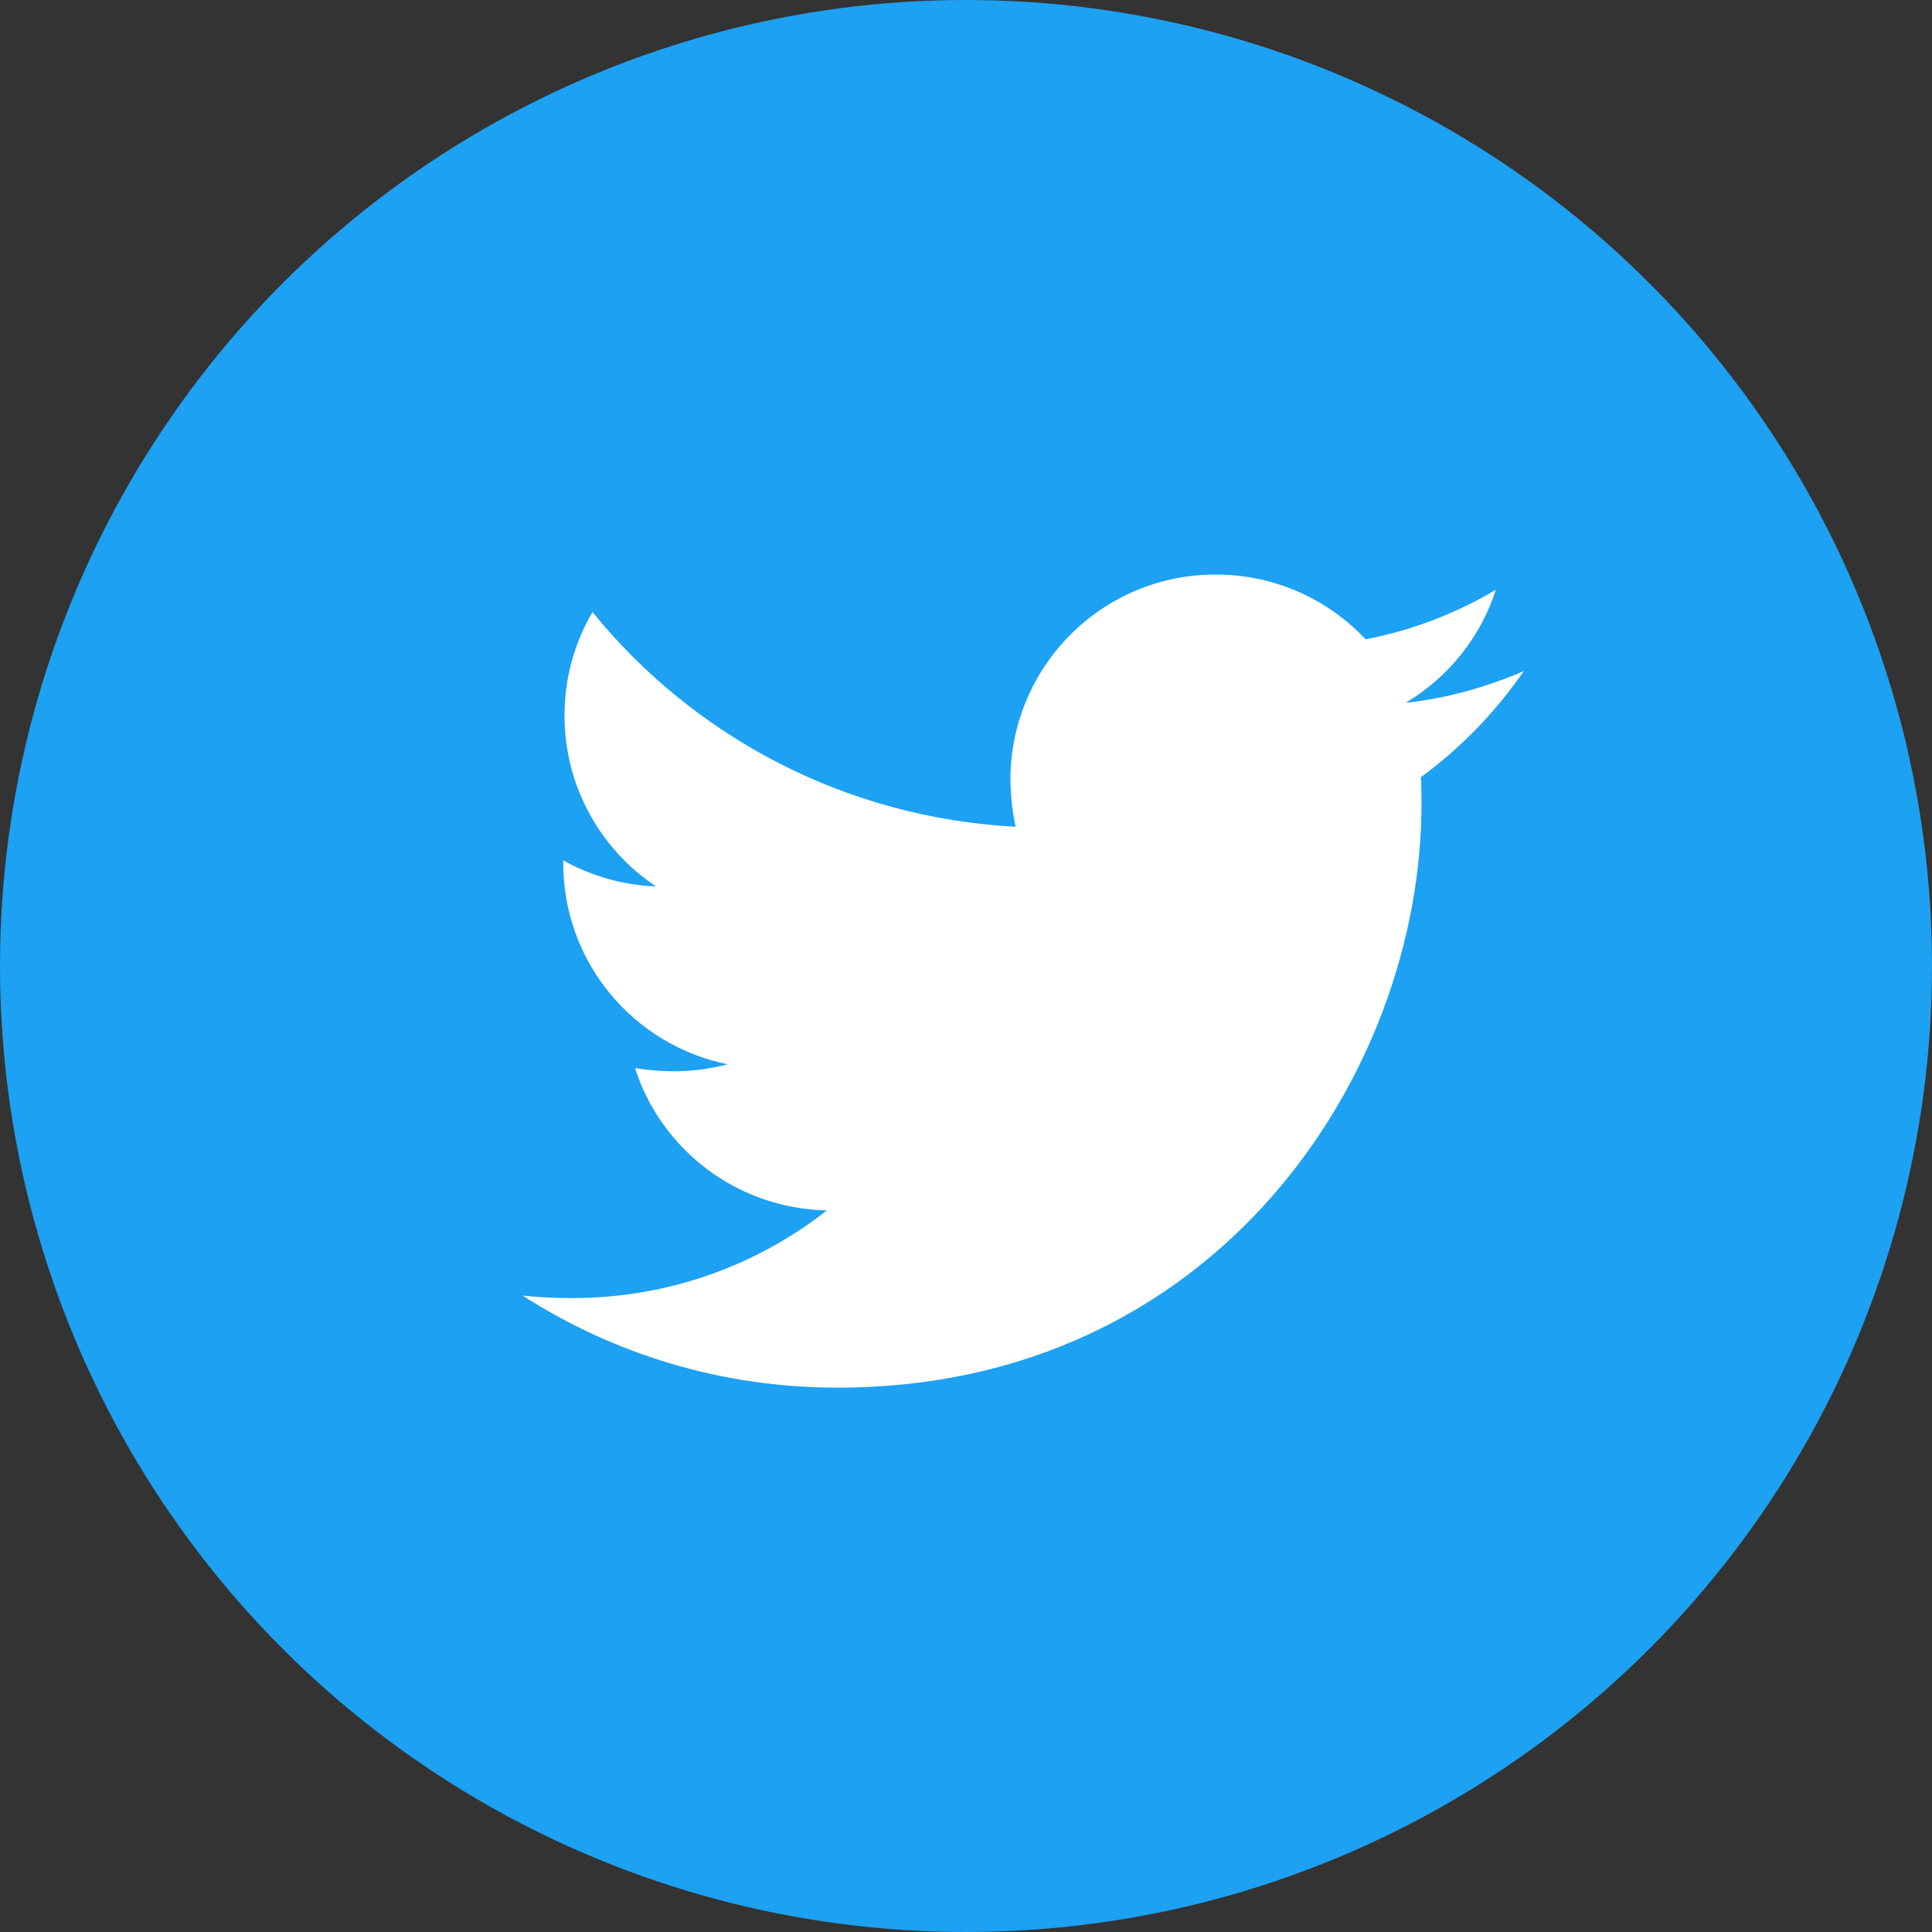
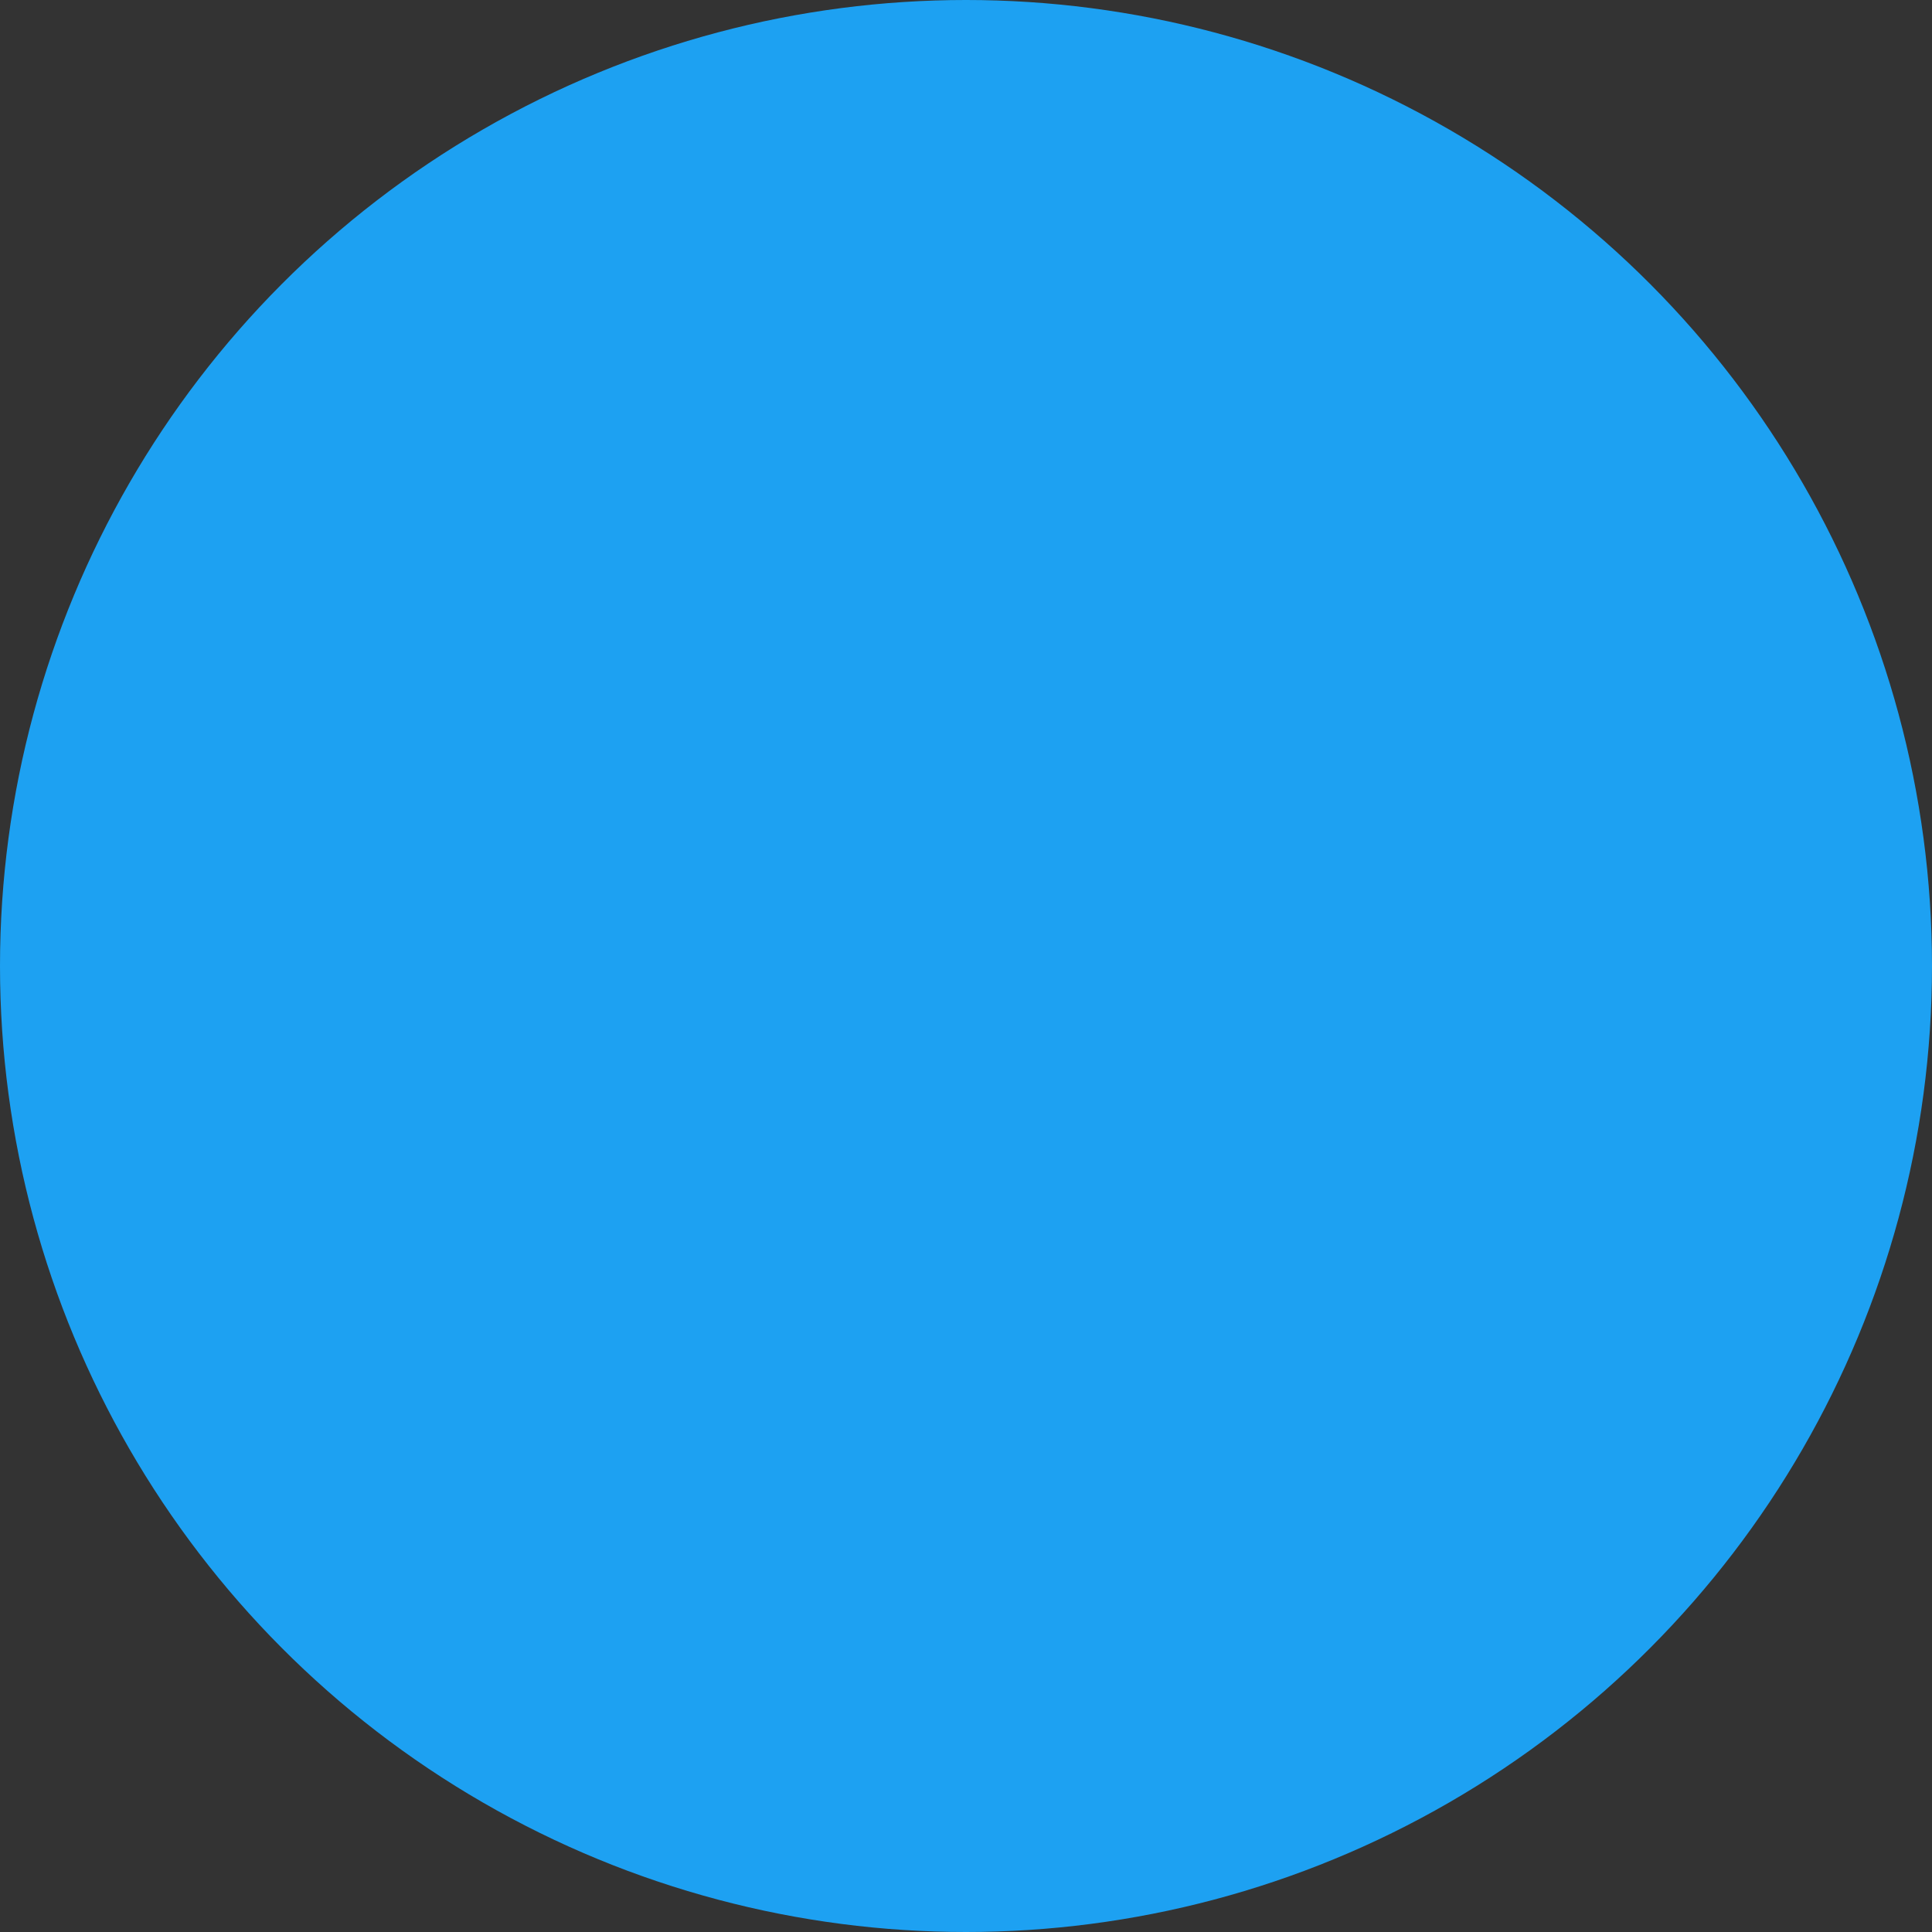
<svg xmlns="http://www.w3.org/2000/svg" width="100%" height="100%" viewBox="0 0 128 128" version="1.1" xml:space="preserve" style="fill-rule:evenodd;clip-rule:evenodd;stroke-linejoin:round;stroke-miterlimit:1.414;">
  <rect x="0" y="0" width="128" height="128" fill="#333333" stroke="none" />
-   <rect id="Twitter" x="0" y="0" width="128" height="128" style="fill:none;" />
  <circle cx="64" cy="64" r="64" style="fill:#1da1f2;" />
-   <path d="M94.135,51.49c0.042,0.589 0.042,1.179 0.042,1.768c0,17.971 -13.678,38.678 -38.678,38.678c-7.702,0 -14.857,-2.231 -20.875,-6.103c1.094,0.126 2.146,0.168 3.283,0.168c6.355,0 12.205,-2.146 16.876,-5.808c-5.976,-0.126 -10.984,-4.04 -12.71,-9.427c0.842,0.126 1.684,0.21 2.568,0.21c1.22,0 2.441,-0.168 3.577,-0.463c-6.229,-1.262 -10.901,-6.734 -10.901,-13.341l0,-0.168c1.81,1.01 3.915,1.641 6.145,1.725c-3.662,-2.441 -6.06,-6.608 -6.06,-11.321c0,-2.526 0.673,-4.84 1.851,-6.86c6.692,8.249 16.751,13.636 28.03,14.225c-0.21,-1.01 -0.337,-2.062 -0.337,-3.114c0,-7.492 6.061,-13.595 13.594,-13.595c3.915,0 7.45,1.642 9.933,4.293c3.072,-0.589 6.018,-1.725 8.628,-3.282c-1.01,3.156 -3.157,5.808 -5.977,7.491c2.736,-0.295 5.388,-1.052 7.829,-2.104c-1.852,2.693 -4.167,5.092 -6.818,7.028Z" style="fill:#fff;fill-rule:nonzero;" />
</svg>